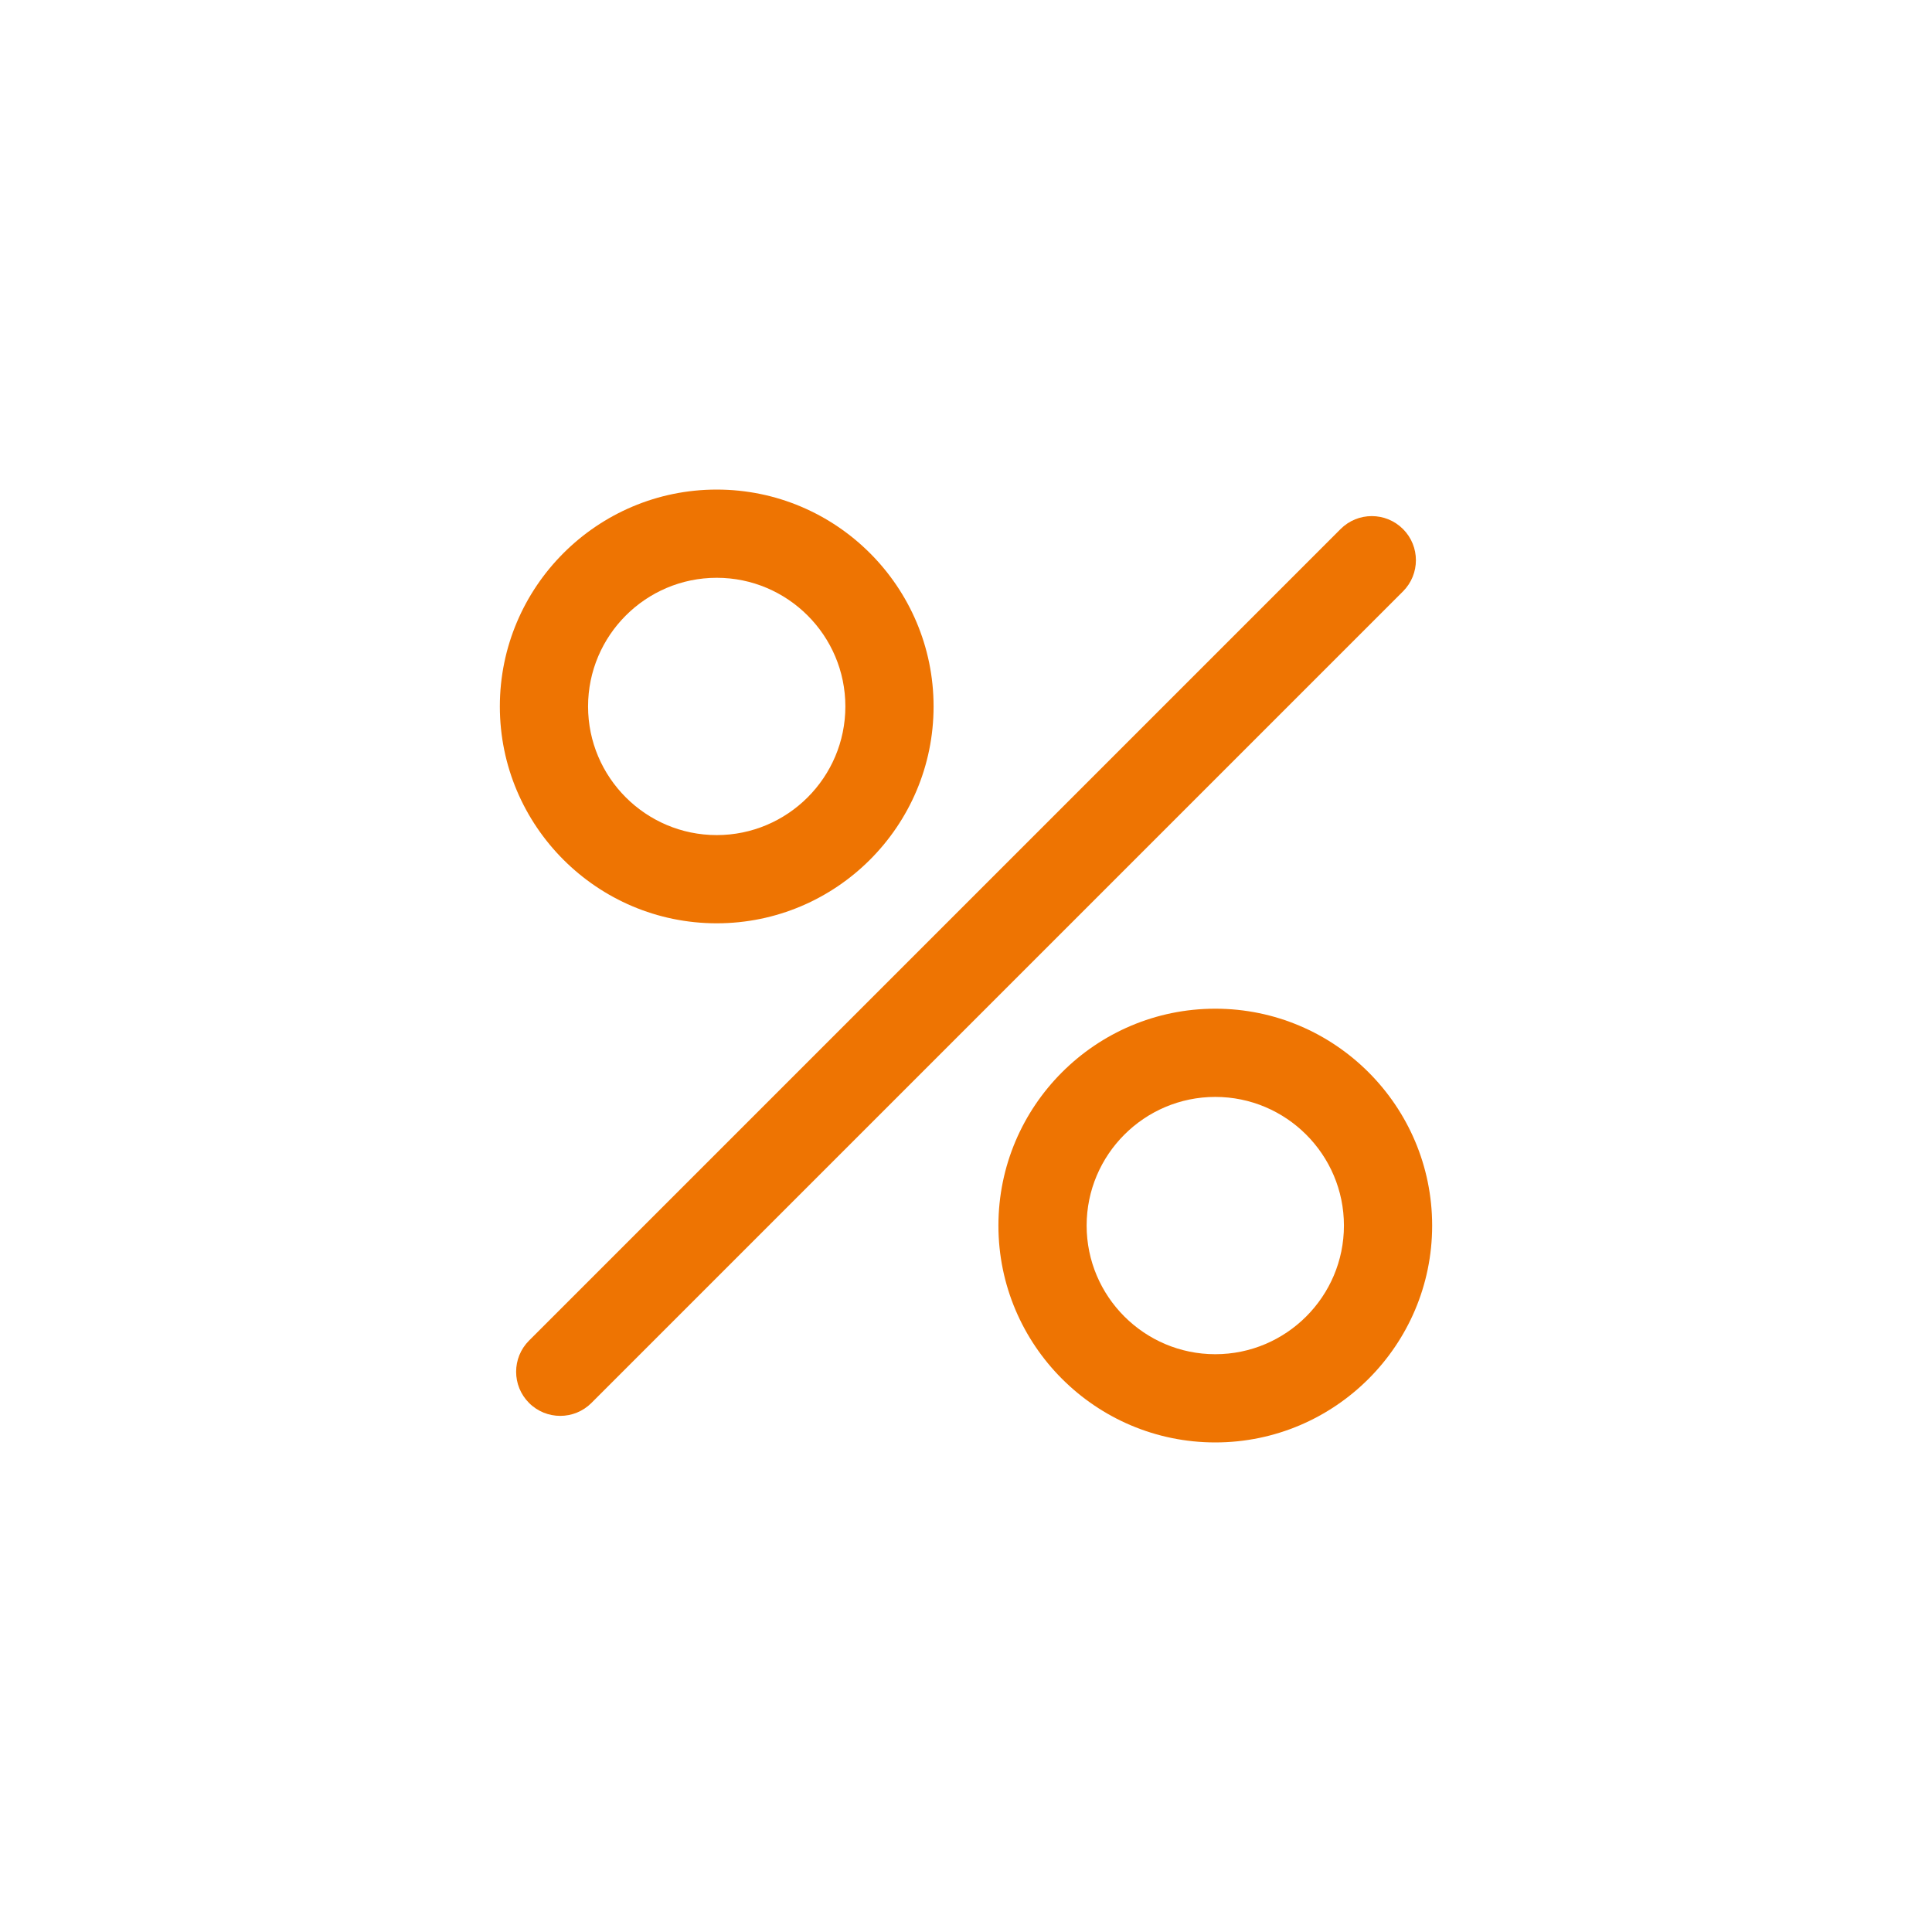
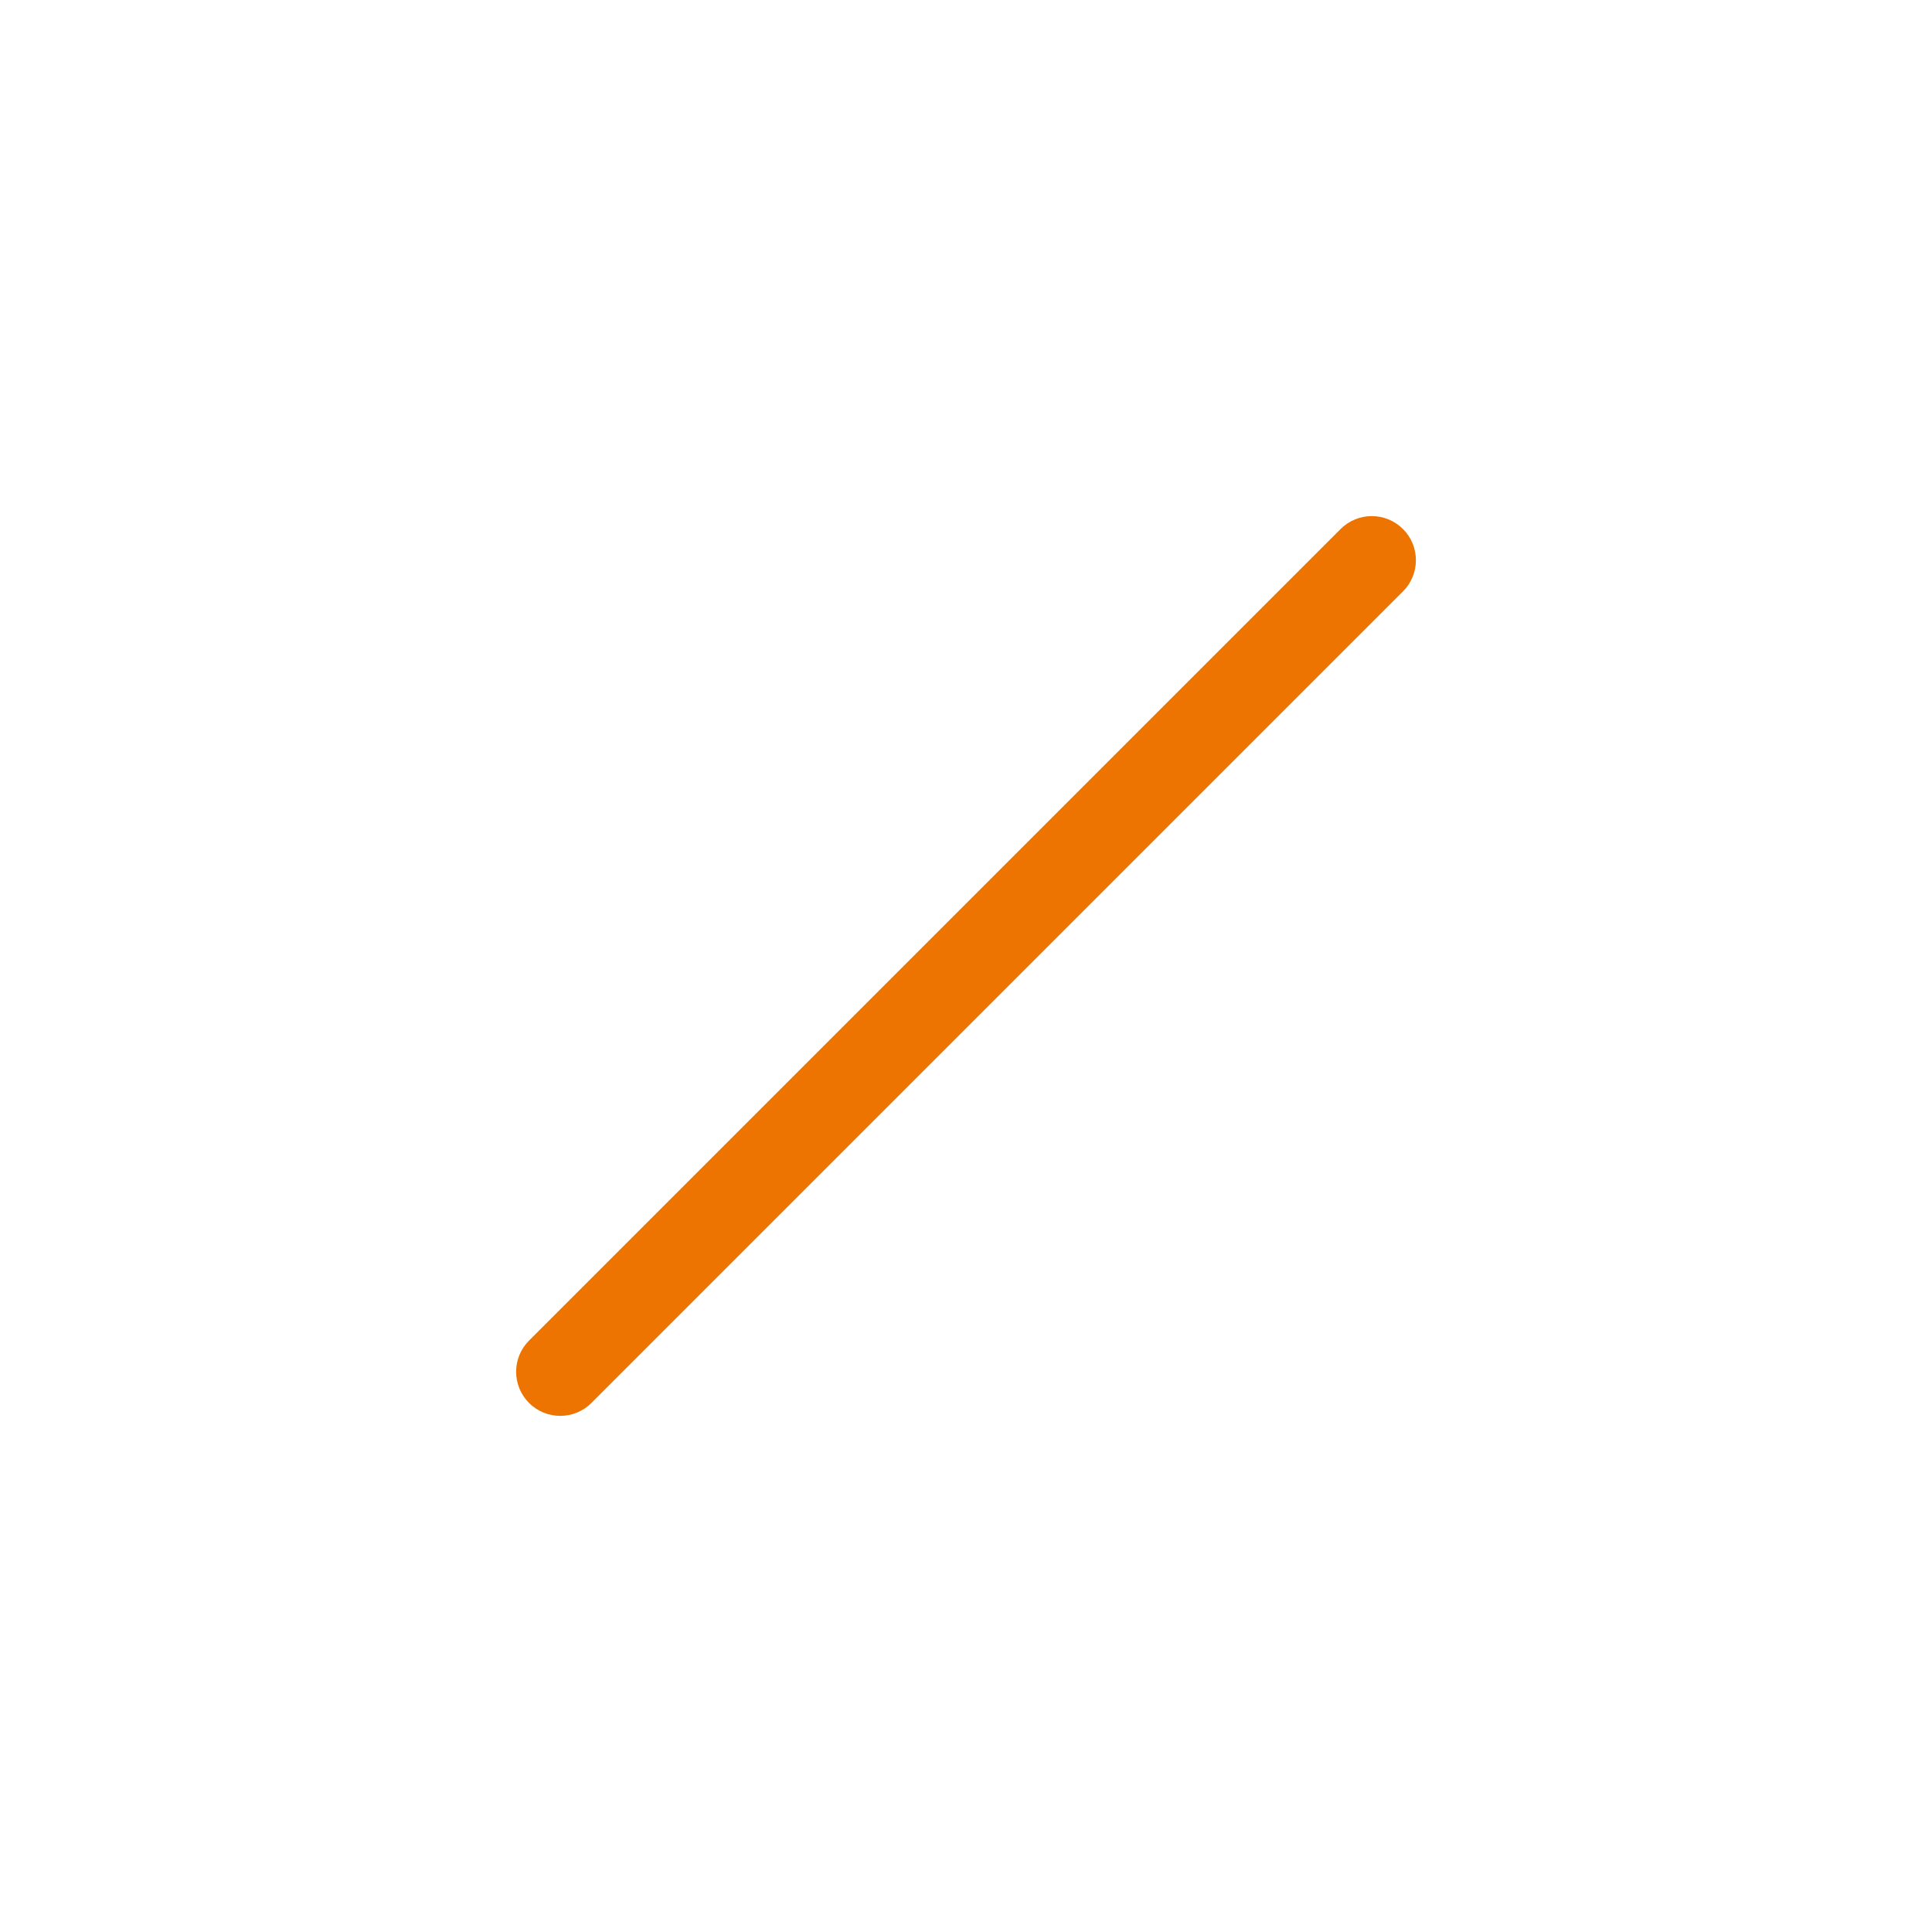
<svg xmlns="http://www.w3.org/2000/svg" id="Ebene_1" data-name="Ebene 1" viewBox="0 0 876 876">
  <defs>
    <style>
      .cls-1 {
        fill: none;
      }

      .cls-2 {
        fill: #ee7402;
      }
    </style>
  </defs>
  <rect class="cls-1" y="0" width="876" height="876" />
  <g>
    <path class="cls-2" d="M254.02,641.98c-5.12,0-10.24-1.95-14.14-5.86-7.81-7.81-7.81-20.47,0-28.28l367.97-367.97c7.81-7.81,20.47-7.81,28.29,0,7.81,7.81,7.81,20.47,0,28.28l-367.97,367.97c-3.91,3.91-9.02,5.86-14.14,5.86Z" />
-     <path class="cls-2" d="M324.97,418.64c-54.22,0-98.33-44.11-98.33-98.33s44.11-98.33,98.33-98.33,98.33,44.11,98.33,98.33-44.11,98.33-98.33,98.33ZM324.97,261.98c-32.16,0-58.33,26.17-58.33,58.33s26.17,58.33,58.33,58.33,58.33-26.17,58.33-58.33-26.17-58.33-58.33-58.33Z" />
-     <path class="cls-2" d="M551.03,654.02c-54.22,0-98.33-44.11-98.33-98.33s44.11-98.33,98.33-98.33,98.33,44.11,98.33,98.33-44.11,98.33-98.33,98.33ZM551.03,497.36c-32.16,0-58.33,26.17-58.33,58.33s26.17,58.33,58.33,58.33,58.33-26.17,58.33-58.33-26.17-58.33-58.33-58.33Z" />
  </g>
</svg>